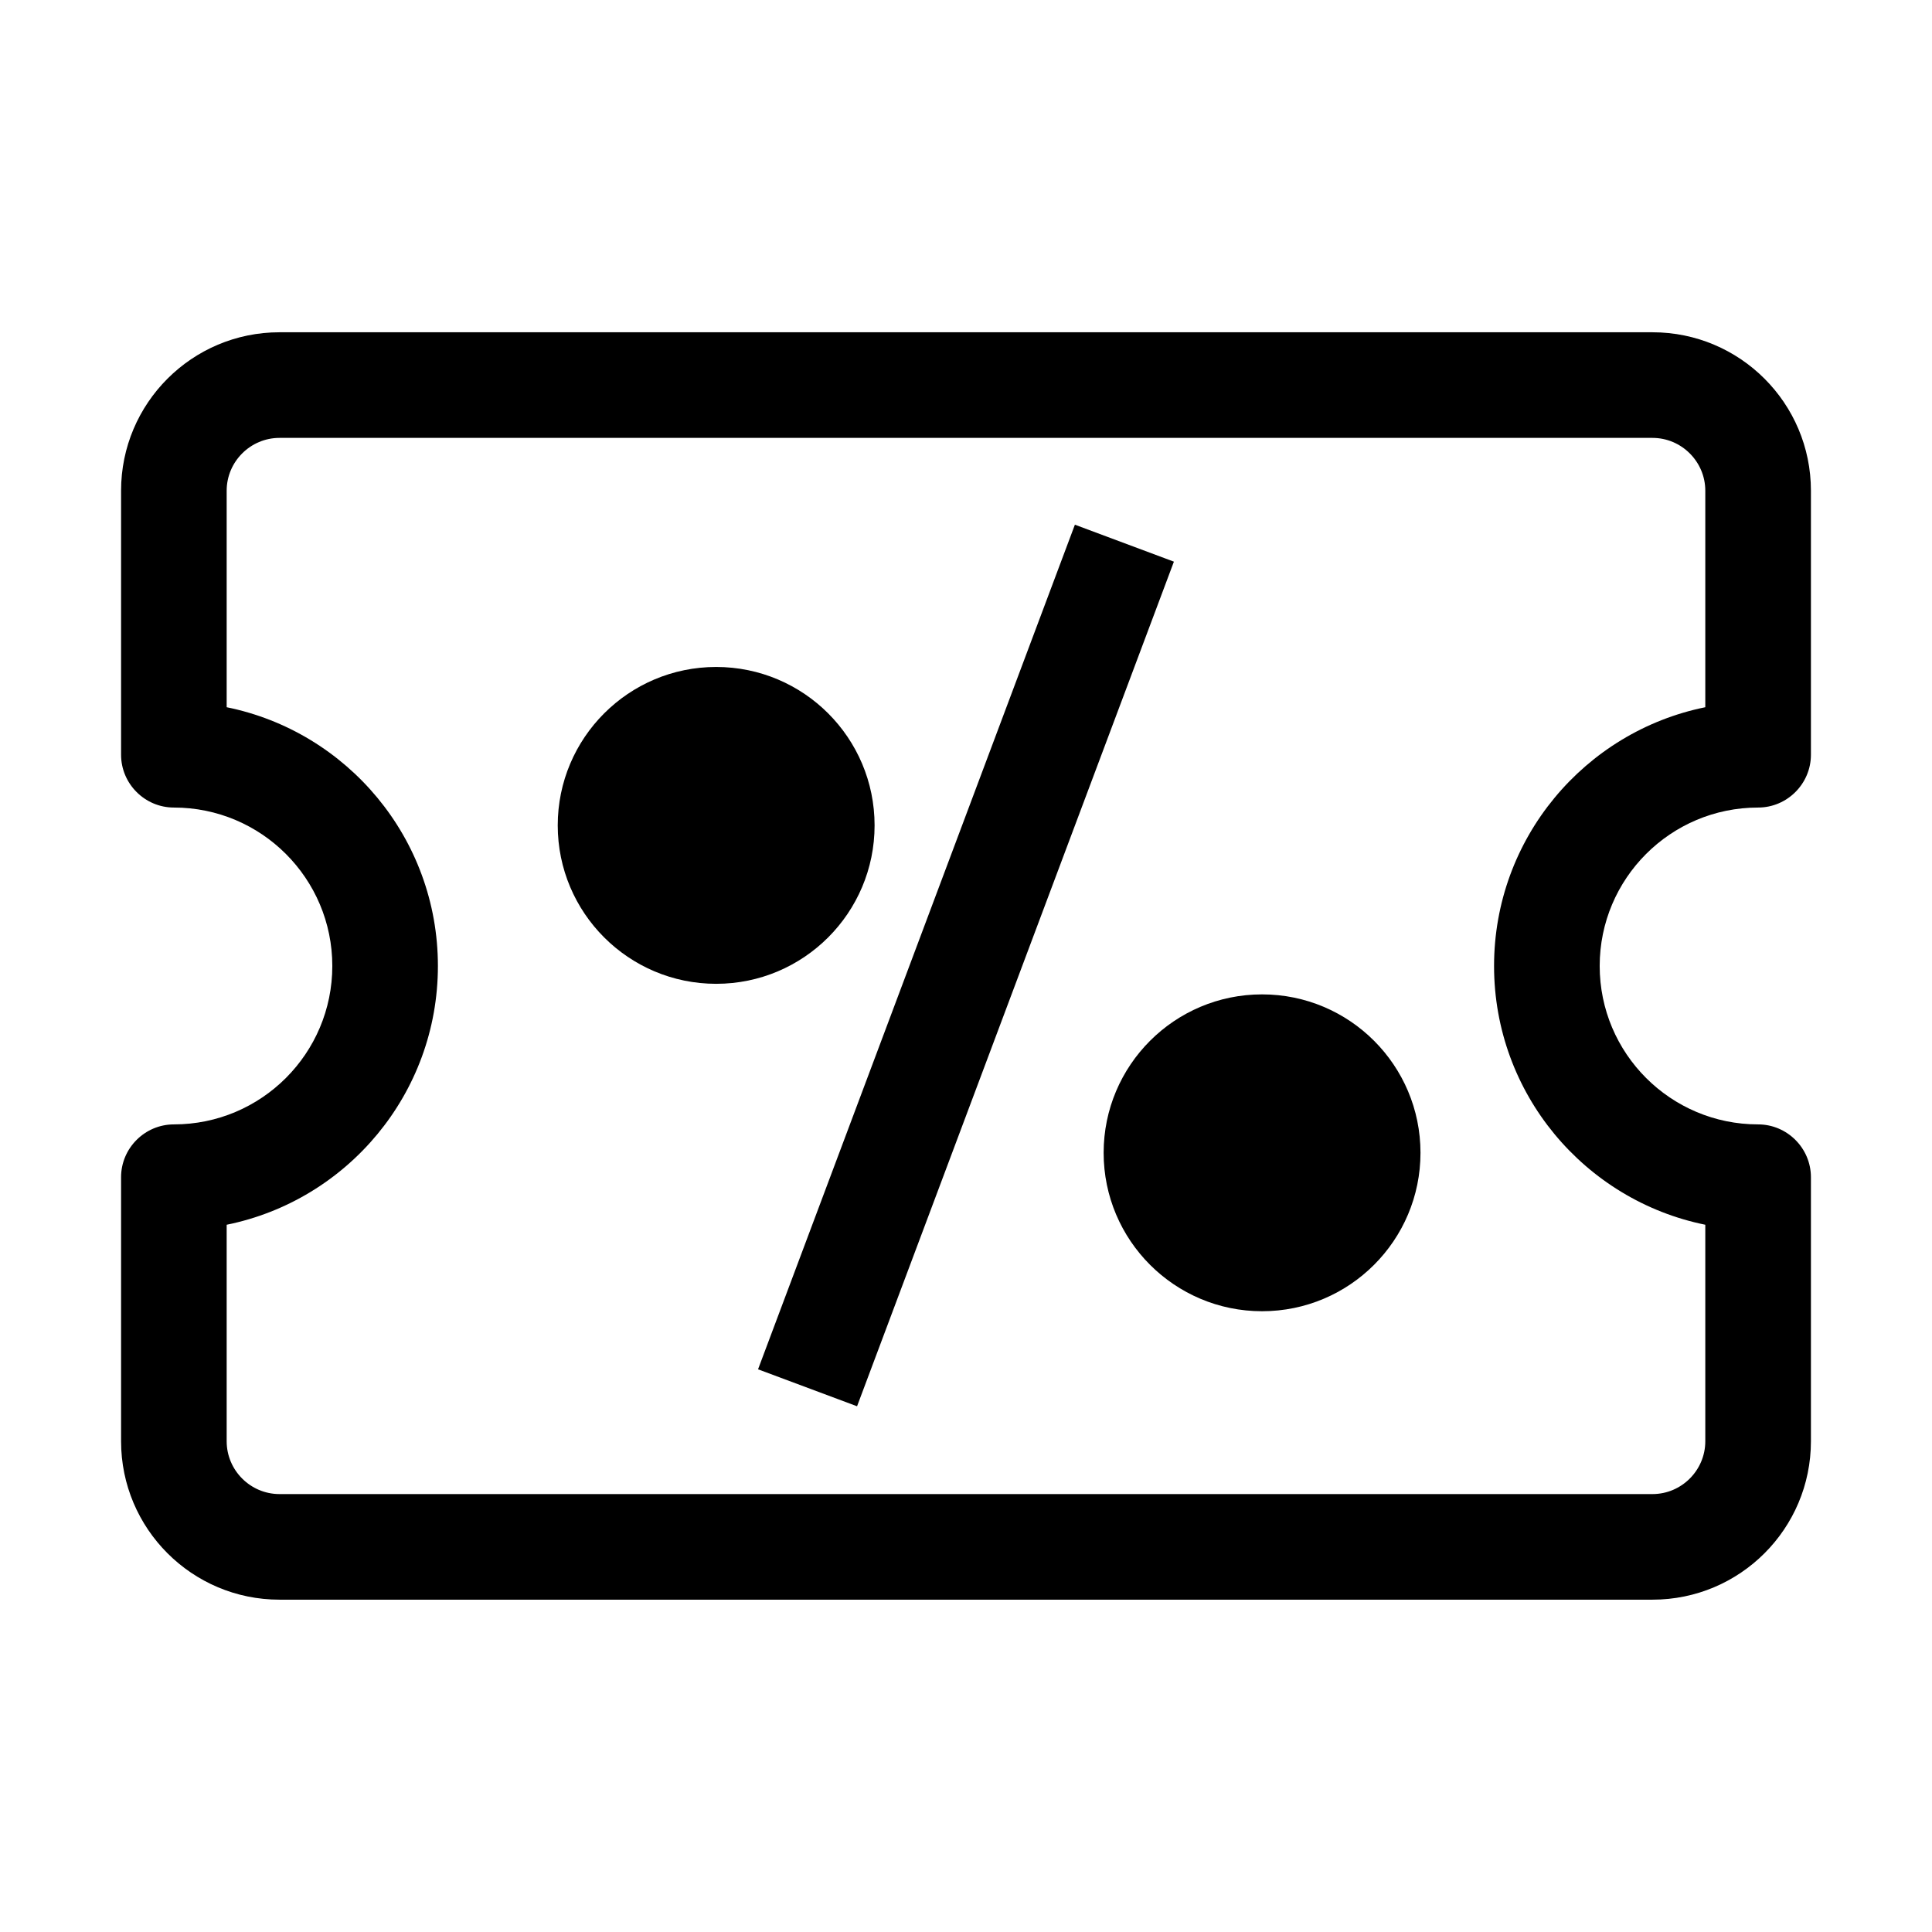
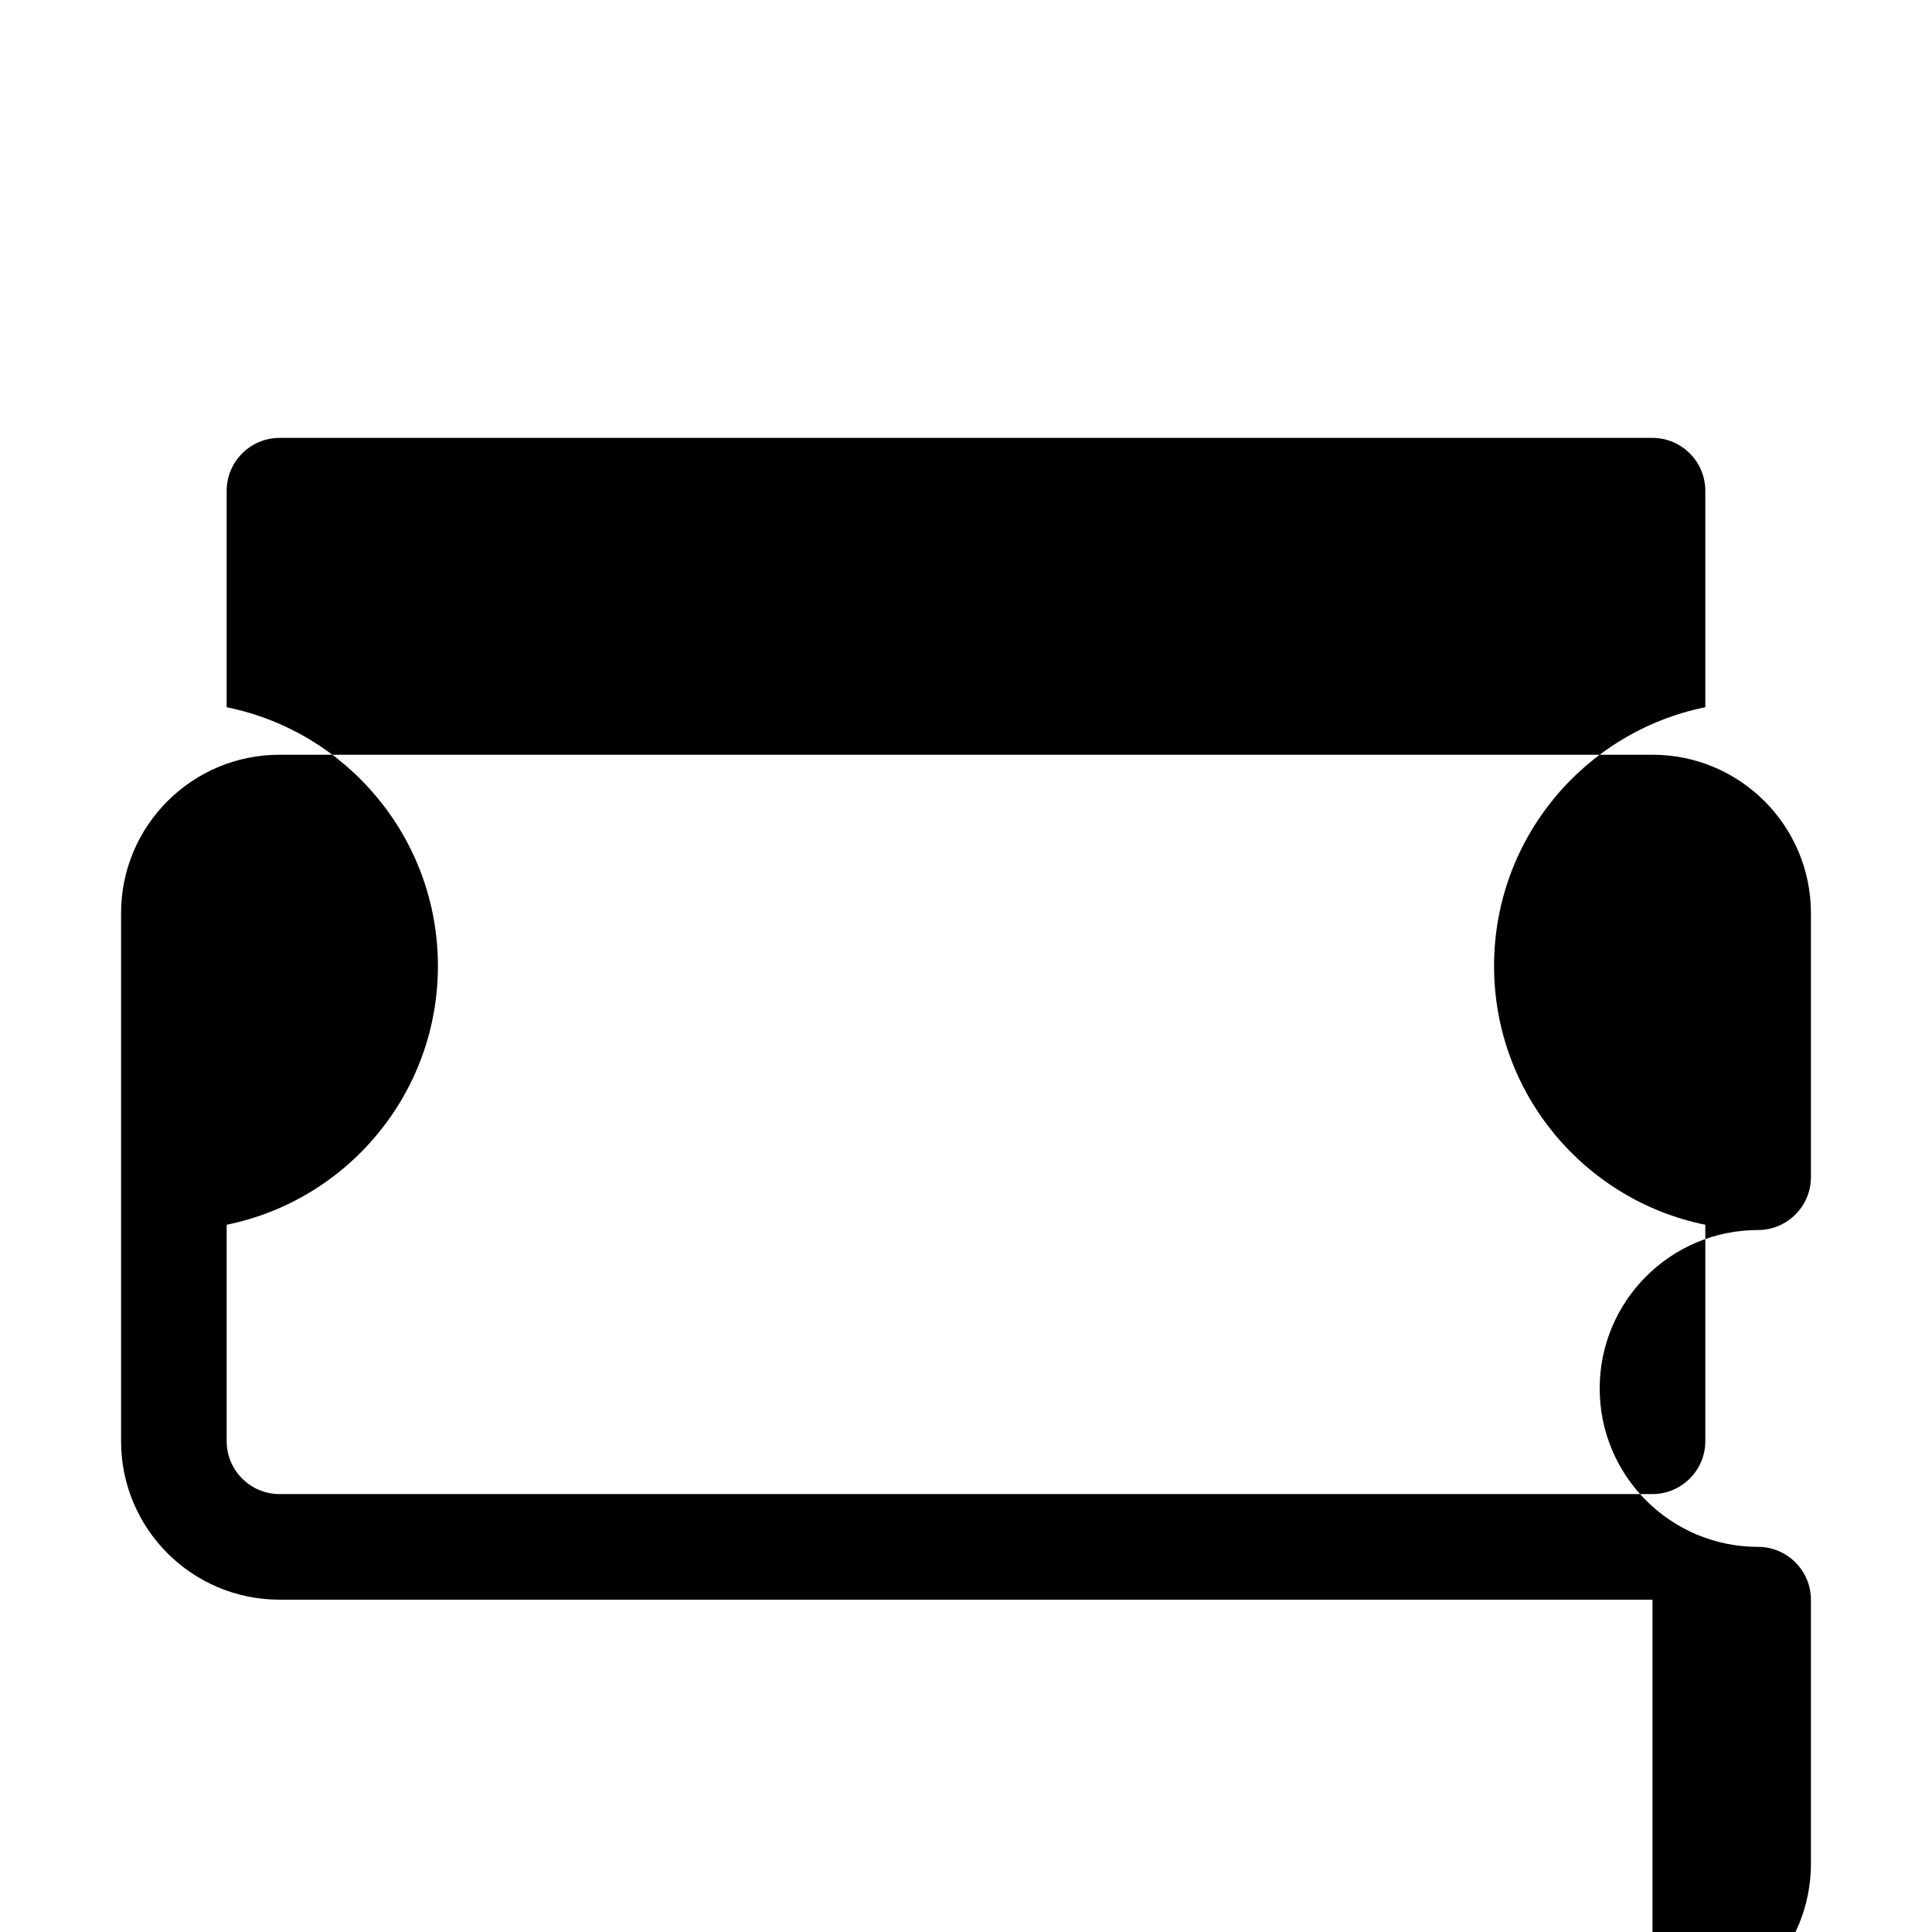
<svg xmlns="http://www.w3.org/2000/svg" fill="#000000" width="800px" height="800px" version="1.1" viewBox="144 144 512 512">
  <g>
-     <path d="m581.93 567.93h-363.86c-23.18 0-41.984-18.805-41.984-41.984v-69.973c0-7.695 6.297-13.996 13.996-13.996 23.18 0 41.984-18.805 41.984-41.984 0-23.18-18.805-41.984-41.984-41.984-7.695 0-13.996-6.297-13.996-13.996v-69.973c0-23.18 18.805-41.984 41.984-41.984h363.86c23.18 0 41.984 18.805 41.984 41.984v69.973c0 7.695-6.297 13.996-13.996 13.996-23.18 0-41.984 18.805-41.984 41.984 0 23.18 18.805 41.984 41.984 41.984 7.695 0 13.996 6.297 13.996 13.996v69.973c0 23.18-18.805 41.984-41.984 41.984zm-377.86-99.359v57.379c0 7.695 6.297 13.996 13.996 13.996h363.86c7.695 0 13.996-6.297 13.996-13.996v-57.379c-31.926-6.473-55.98-34.723-55.98-68.574s24.055-62.102 55.98-68.574v-57.379c0-7.695-6.297-13.996-13.996-13.996h-363.86c-7.695 0-13.996 6.297-13.996 13.996v57.379c31.926 6.473 55.98 34.723 55.98 68.574s-24.055 62.102-55.98 68.574z" />
-     <path d="m344.89 506.88 83.969-223.83 26.238 9.797-83.969 223.83z" />
-     <path d="m333.79 404.72c-23.18 0-41.984-18.805-41.984-41.984 0-23.18 18.805-41.984 41.984-41.984 23.18 0 41.984 18.805 41.984 41.984 0 23.18-18.805 41.984-41.984 41.984z" />
-     <path d="m478.46 491.49c-23.18 0-41.984-18.805-41.984-41.984 0-23.18 18.805-41.984 41.984-41.984 23.18 0 41.984 18.805 41.984 41.984 0 23.18-18.805 41.984-41.984 41.984z" />
+     <path d="m581.93 567.93h-363.86c-23.18 0-41.984-18.805-41.984-41.984v-69.973v-69.973c0-23.18 18.805-41.984 41.984-41.984h363.86c23.18 0 41.984 18.805 41.984 41.984v69.973c0 7.695-6.297 13.996-13.996 13.996-23.18 0-41.984 18.805-41.984 41.984 0 23.18 18.805 41.984 41.984 41.984 7.695 0 13.996 6.297 13.996 13.996v69.973c0 23.18-18.805 41.984-41.984 41.984zm-377.86-99.359v57.379c0 7.695 6.297 13.996 13.996 13.996h363.86c7.695 0 13.996-6.297 13.996-13.996v-57.379c-31.926-6.473-55.98-34.723-55.98-68.574s24.055-62.102 55.98-68.574v-57.379c0-7.695-6.297-13.996-13.996-13.996h-363.86c-7.695 0-13.996 6.297-13.996 13.996v57.379c31.926 6.473 55.98 34.723 55.98 68.574s-24.055 62.102-55.98 68.574z" />
  </g>
</svg>